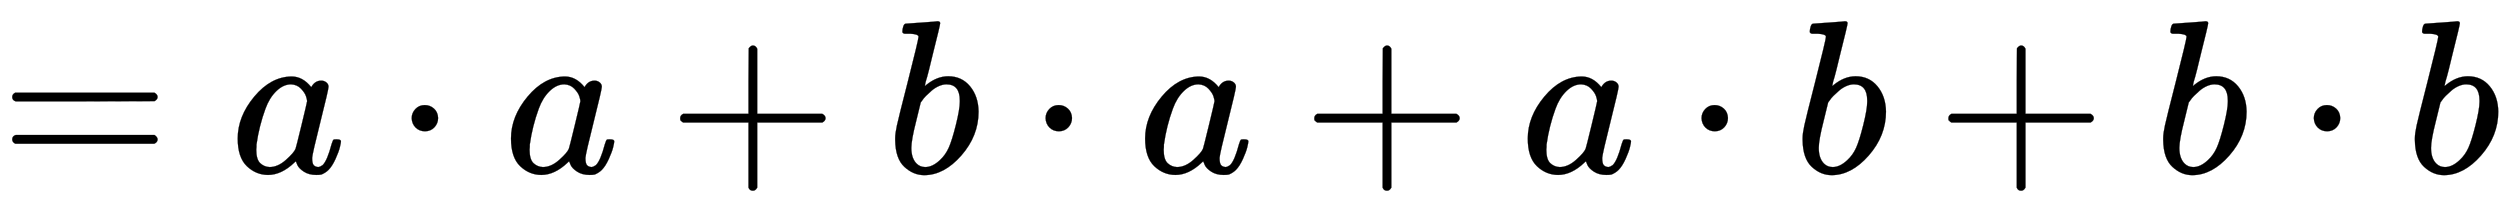
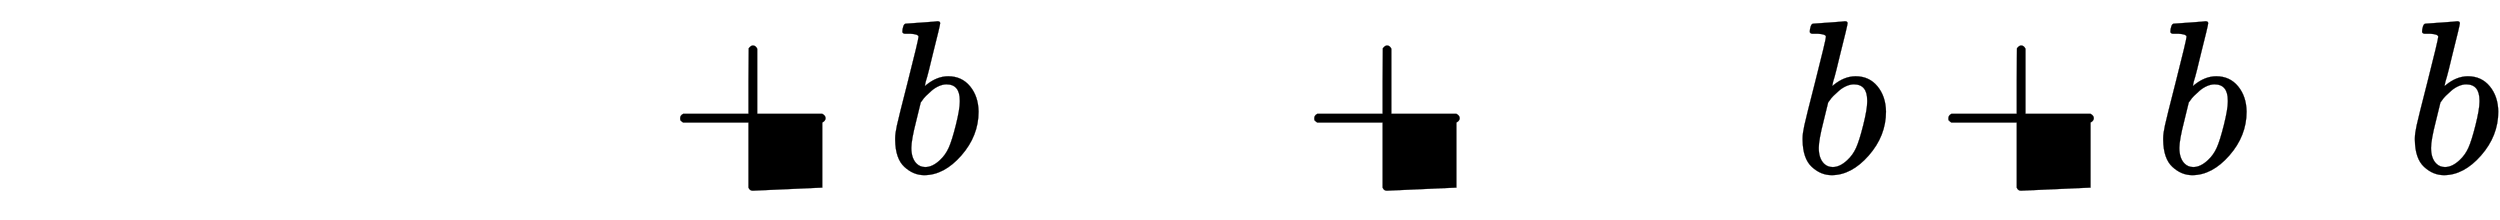
<svg xmlns="http://www.w3.org/2000/svg" xmlns:xlink="http://www.w3.org/1999/xlink" width="26.6ex" height="2.343ex" style="vertical-align: -0.505ex;" viewBox="0 -791.3 11452.9 1008.6" role="img" focusable="false" aria-labelledby="MathJax-SVG-1-Title">
  <title id="MathJax-SVG-1-Title">{\displaystyle =a\cdot a+b\cdot a+a\cdot b+b\cdot b}</title>
  <defs aria-hidden="true">
-     <path stroke-width="1" id="E1-MJMAIN-3D" d="M56 347Q56 360 70 367H707Q722 359 722 347Q722 336 708 328L390 327H72Q56 332 56 347ZM56 153Q56 168 72 173H708Q722 163 722 153Q722 140 707 133H70Q56 140 56 153Z" />
-     <path stroke-width="1" id="E1-MJMATHI-61" d="M33 157Q33 258 109 349T280 441Q331 441 370 392Q386 422 416 422Q429 422 439 414T449 394Q449 381 412 234T374 68Q374 43 381 35T402 26Q411 27 422 35Q443 55 463 131Q469 151 473 152Q475 153 483 153H487Q506 153 506 144Q506 138 501 117T481 63T449 13Q436 0 417 -8Q409 -10 393 -10Q359 -10 336 5T306 36L300 51Q299 52 296 50Q294 48 292 46Q233 -10 172 -10Q117 -10 75 30T33 157ZM351 328Q351 334 346 350T323 385T277 405Q242 405 210 374T160 293Q131 214 119 129Q119 126 119 118T118 106Q118 61 136 44T179 26Q217 26 254 59T298 110Q300 114 325 217T351 328Z" />
-     <path stroke-width="1" id="E1-MJMAIN-22C5" d="M78 250Q78 274 95 292T138 310Q162 310 180 294T199 251Q199 226 182 208T139 190T96 207T78 250Z" />
-     <path stroke-width="1" id="E1-MJMAIN-2B" d="M56 237T56 250T70 270H369V420L370 570Q380 583 389 583Q402 583 409 568V270H707Q722 262 722 250T707 230H409V-68Q401 -82 391 -82H389H387Q375 -82 369 -68V230H70Q56 237 56 250Z" />
+     <path stroke-width="1" id="E1-MJMAIN-2B" d="M56 237T56 250T70 270H369V420L370 570Q380 583 389 583Q402 583 409 568V270H707Q722 262 722 250T707 230V-68Q401 -82 391 -82H389H387Q375 -82 369 -68V230H70Q56 237 56 250Z" />
    <path stroke-width="1" id="E1-MJMATHI-62" d="M73 647Q73 657 77 670T89 683Q90 683 161 688T234 694Q246 694 246 685T212 542Q204 508 195 472T180 418L176 399Q176 396 182 402Q231 442 283 442Q345 442 383 396T422 280Q422 169 343 79T173 -11Q123 -11 82 27T40 150V159Q40 180 48 217T97 414Q147 611 147 623T109 637Q104 637 101 637H96Q86 637 83 637T76 640T73 647ZM336 325V331Q336 405 275 405Q258 405 240 397T207 376T181 352T163 330L157 322L136 236Q114 150 114 114Q114 66 138 42Q154 26 178 26Q211 26 245 58Q270 81 285 114T318 219Q336 291 336 325Z" />
  </defs>
  <g stroke="currentColor" fill="currentColor" stroke-width="0" transform="matrix(1 0 0 -1 0 0)" aria-hidden="true">
    <use xlink:href="#E1-MJMAIN-3D" x="0" y="0" />
    <use xlink:href="#E1-MJMATHI-61" x="1056" y="0" />
    <use xlink:href="#E1-MJMAIN-22C5" x="1808" y="0" />
    <use xlink:href="#E1-MJMATHI-61" x="2308" y="0" />
    <use xlink:href="#E1-MJMAIN-2B" x="3060" y="0" />
    <use xlink:href="#E1-MJMATHI-62" x="4061" y="0" />
    <use xlink:href="#E1-MJMAIN-22C5" x="4712" y="0" />
    <use xlink:href="#E1-MJMATHI-61" x="5213" y="0" />
    <use xlink:href="#E1-MJMAIN-2B" x="5965" y="0" />
    <use xlink:href="#E1-MJMATHI-61" x="6966" y="0" />
    <use xlink:href="#E1-MJMAIN-22C5" x="7717" y="0" />
    <use xlink:href="#E1-MJMATHI-62" x="8218" y="0" />
    <use xlink:href="#E1-MJMAIN-2B" x="8870" y="0" />
    <use xlink:href="#E1-MJMATHI-62" x="9870" y="0" />
    <use xlink:href="#E1-MJMAIN-22C5" x="10522" y="0" />
    <use xlink:href="#E1-MJMATHI-62" x="11023" y="0" />
  </g>
</svg>